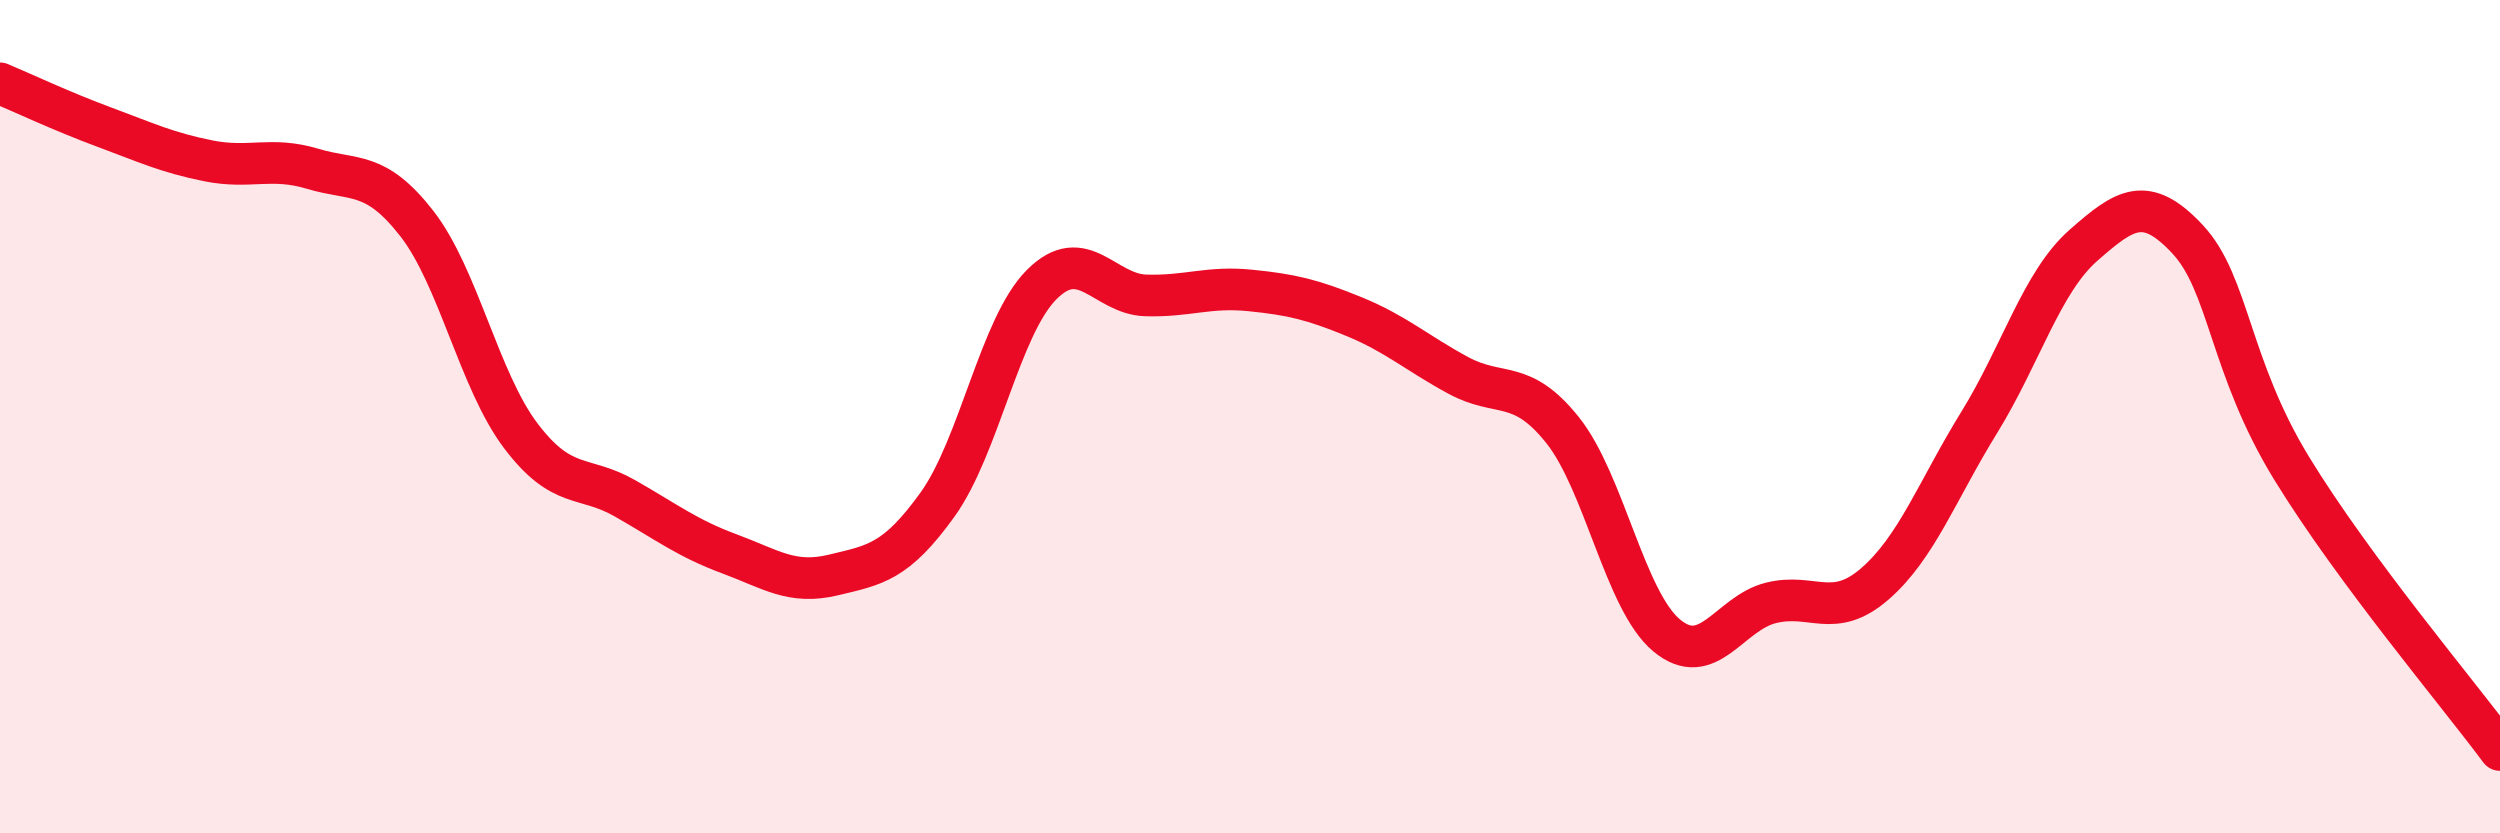
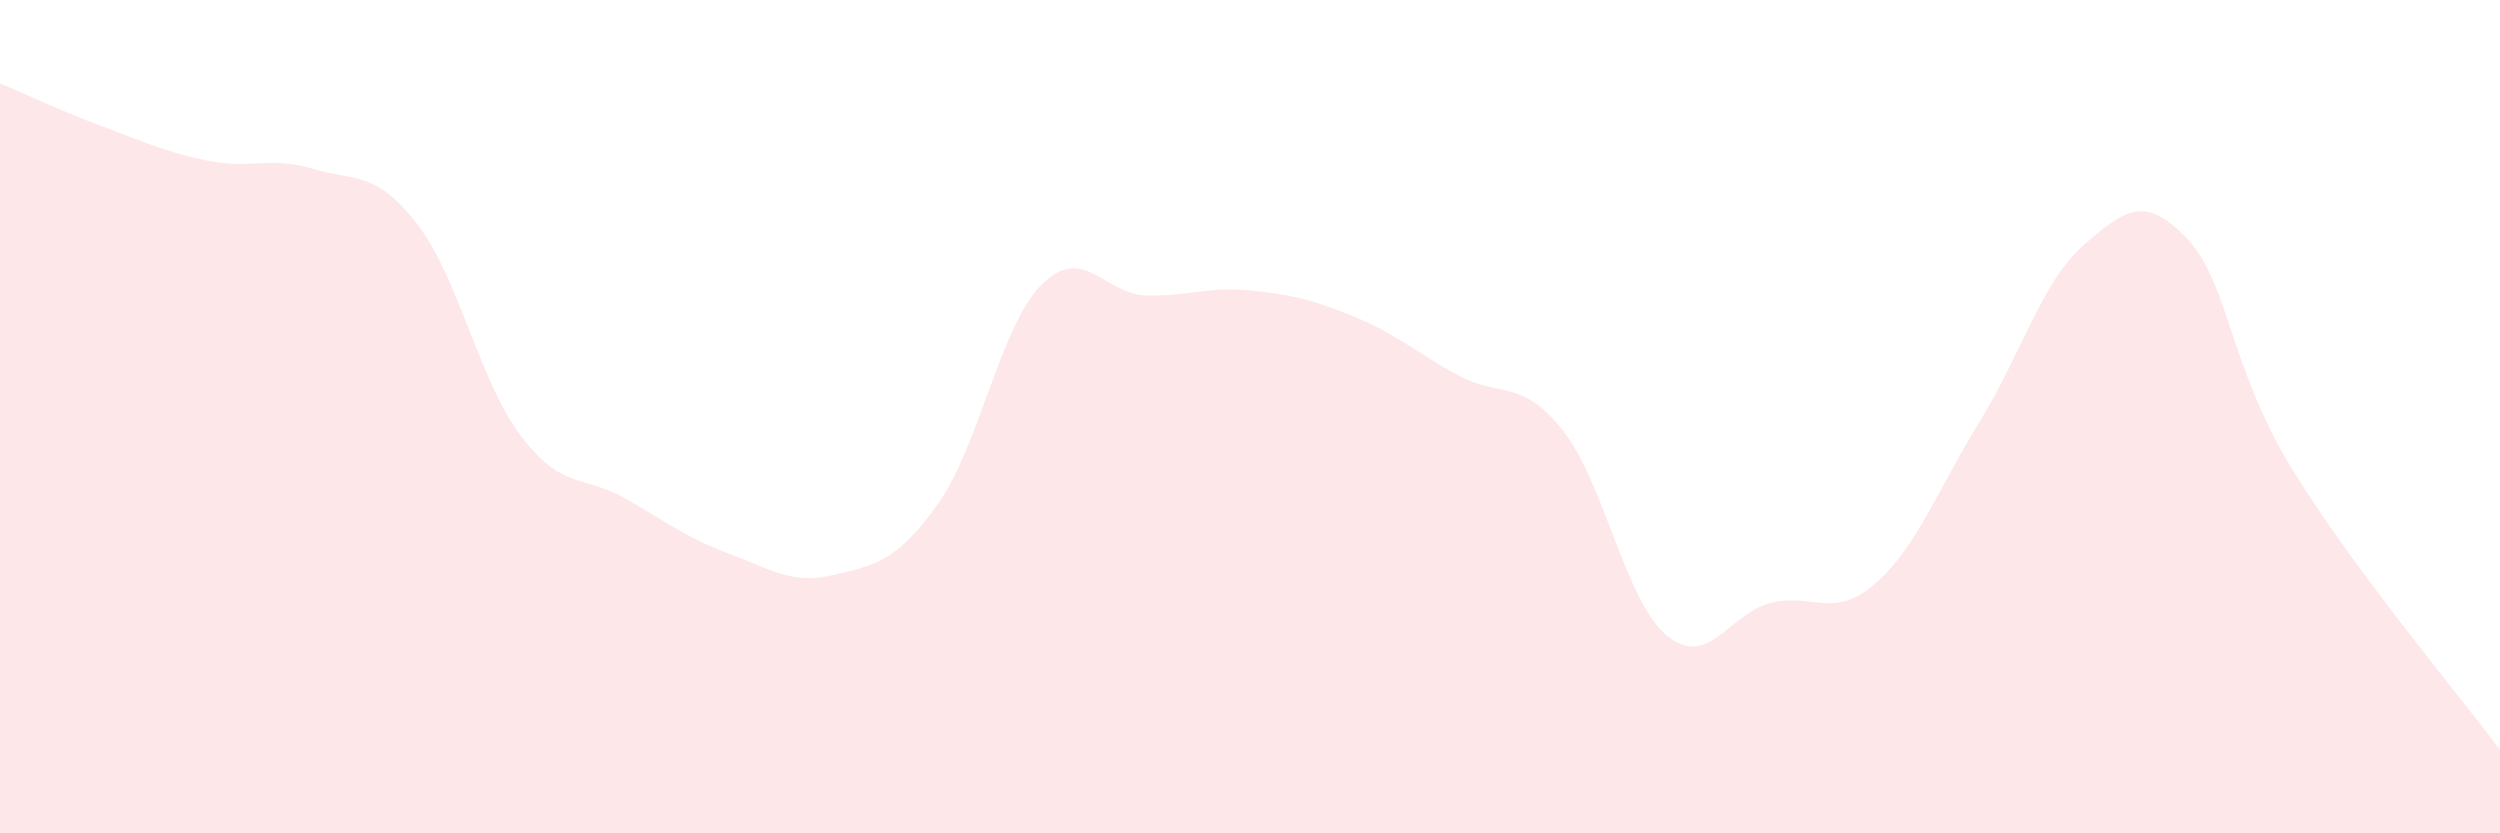
<svg xmlns="http://www.w3.org/2000/svg" width="60" height="20" viewBox="0 0 60 20">
  <path d="M 0,2 C 0.5,2.21 1.5,2.68 2.5,3.05 C 3.5,3.42 4,3.66 5,3.86 C 6,4.06 6.5,3.75 7.5,4.05 C 8.5,4.35 9,4.08 10,5.36 C 11,6.64 11.5,9.14 12.5,10.46 C 13.5,11.78 14,11.39 15,11.96 C 16,12.53 16.5,12.92 17.5,13.29 C 18.5,13.66 19,14.04 20,13.8 C 21,13.56 21.5,13.5 22.5,12.11 C 23.5,10.72 24,7.83 25,6.83 C 26,5.83 26.5,7.06 27.5,7.09 C 28.5,7.12 29,6.87 30,6.97 C 31,7.07 31.5,7.19 32.5,7.6 C 33.5,8.01 34,8.47 35,9.01 C 36,9.55 36.5,9.07 37.5,10.32 C 38.5,11.57 39,14.42 40,15.25 C 41,16.08 41.5,14.72 42.5,14.47 C 43.5,14.22 44,14.88 45,14.01 C 46,13.14 46.5,11.76 47.5,10.14 C 48.5,8.52 49,6.77 50,5.89 C 51,5.01 51.5,4.67 52.5,5.74 C 53.5,6.81 53.5,8.79 55,11.24 C 56.5,13.69 59,16.65 60,18L60 20L0 20Z" fill="#EB0A25" opacity="0.1" stroke-linecap="round" stroke-linejoin="round" />
-   <path d="M 0,2 C 0.5,2.21 1.5,2.68 2.5,3.05 C 3.5,3.42 4,3.66 5,3.86 C 6,4.06 6.5,3.75 7.5,4.05 C 8.5,4.35 9,4.08 10,5.36 C 11,6.64 11.5,9.14 12.5,10.46 C 13.5,11.78 14,11.39 15,11.96 C 16,12.53 16.5,12.92 17.5,13.29 C 18.5,13.66 19,14.04 20,13.8 C 21,13.56 21.5,13.5 22.5,12.11 C 23.5,10.72 24,7.83 25,6.83 C 26,5.83 26.5,7.06 27.5,7.09 C 28.5,7.12 29,6.87 30,6.97 C 31,7.07 31.5,7.19 32.5,7.6 C 33.5,8.01 34,8.47 35,9.01 C 36,9.55 36.5,9.07 37.5,10.32 C 38.5,11.57 39,14.42 40,15.25 C 41,16.08 41.5,14.72 42.5,14.47 C 43.5,14.22 44,14.88 45,14.01 C 46,13.14 46.5,11.76 47.5,10.14 C 48.5,8.52 49,6.77 50,5.89 C 51,5.01 51.5,4.67 52.5,5.74 C 53.5,6.81 53.5,8.79 55,11.24 C 56.5,13.69 59,16.65 60,18" stroke="#EB0A25" stroke-width="1" fill="none" stroke-linecap="round" stroke-linejoin="round" />
</svg>